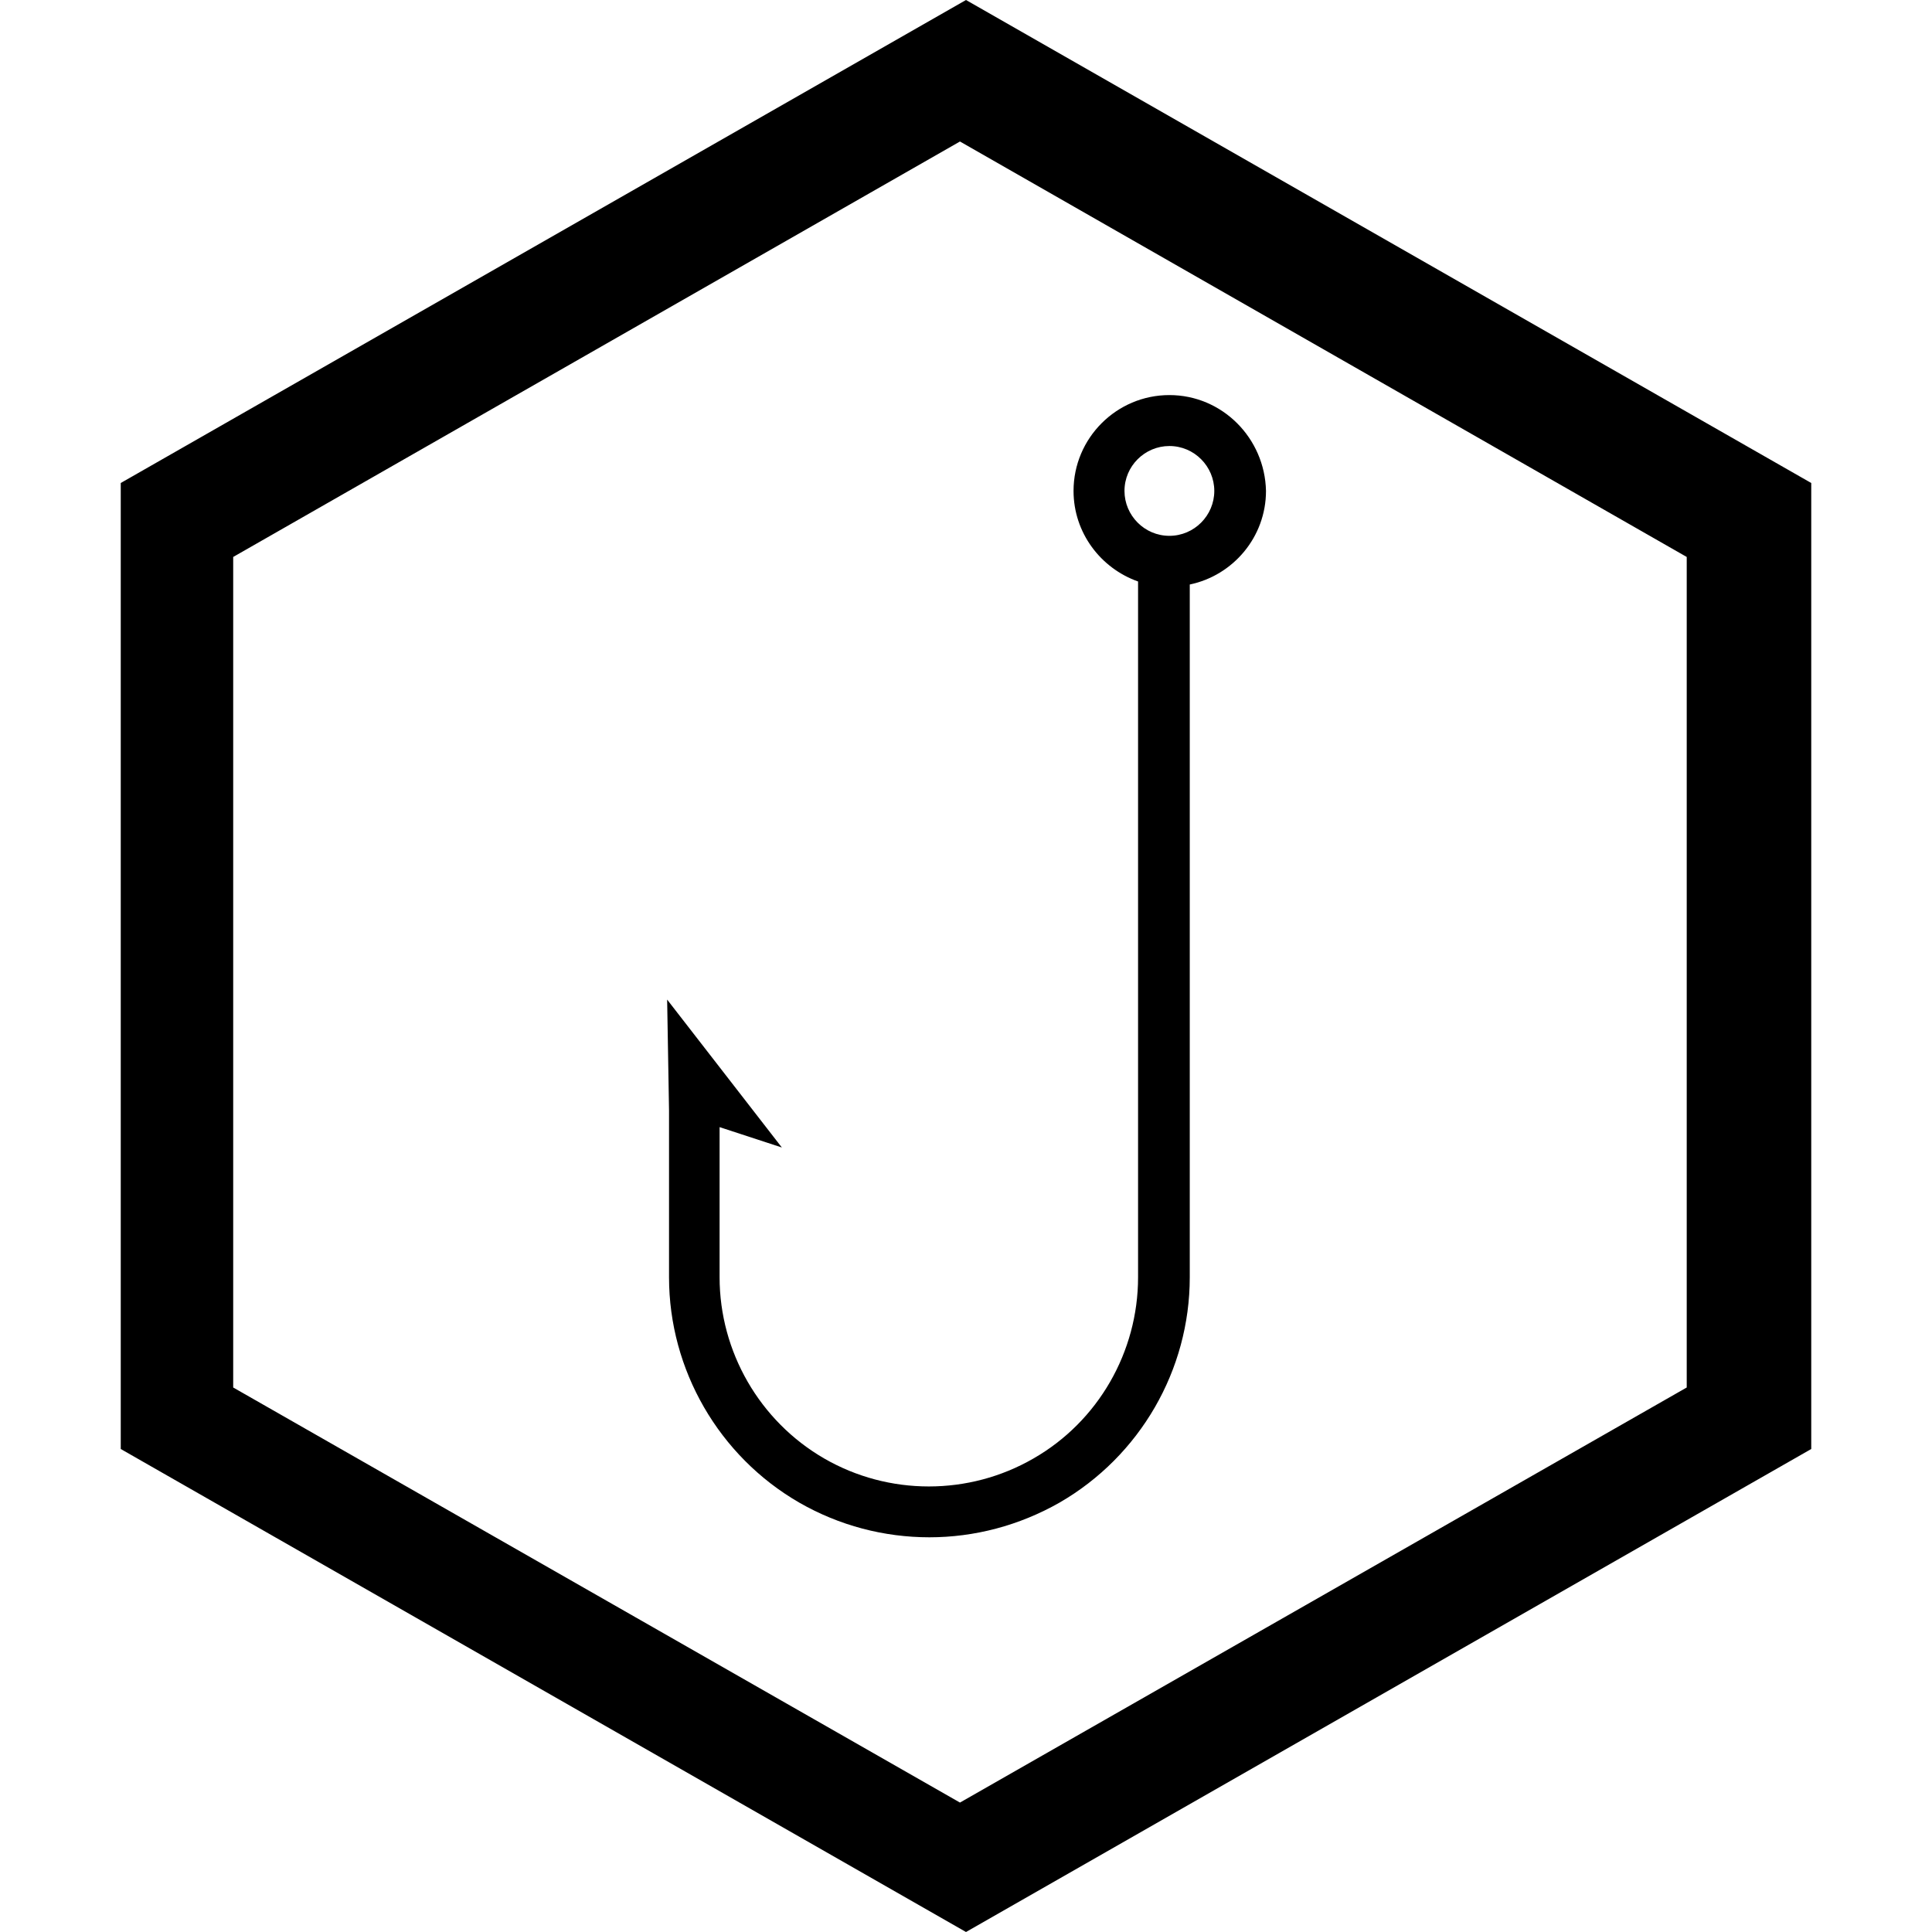
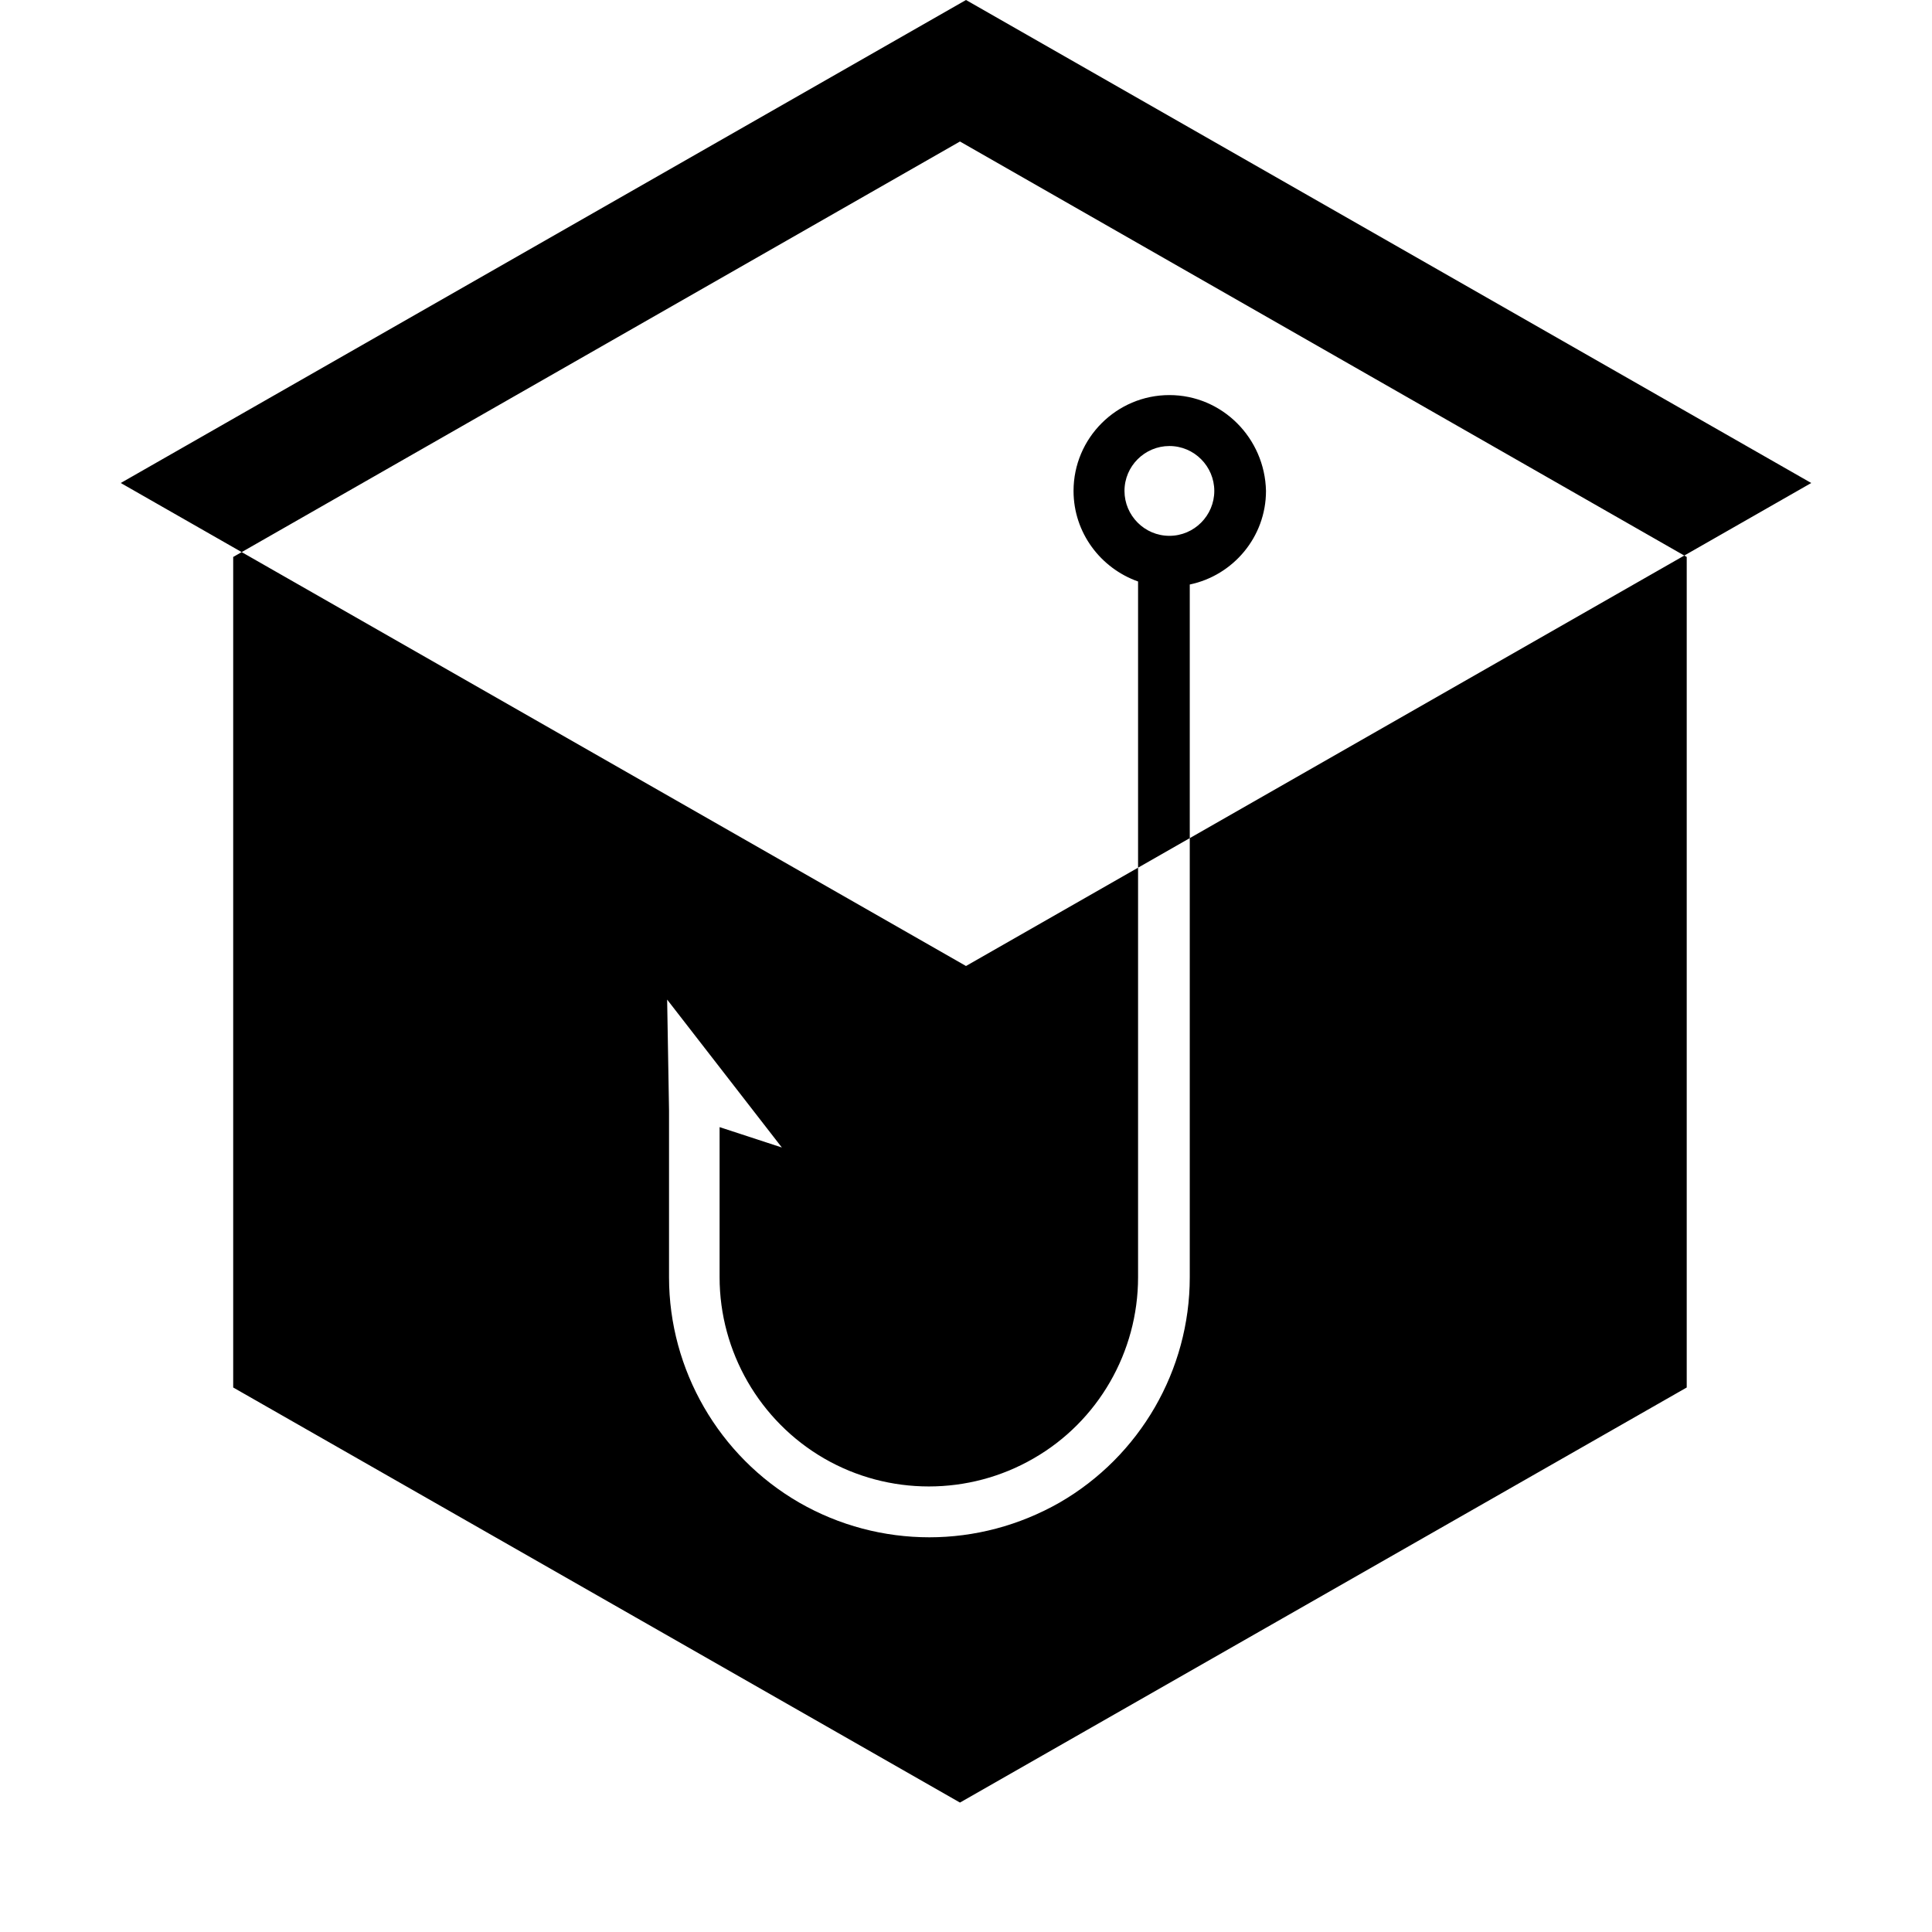
<svg xmlns="http://www.w3.org/2000/svg" xml:space="preserve" viewBox="0 0 512 512">
-   <path d="M256 0 32 128v256l224 128 224-128V128zm191 367.7-192.6 110-192.6-110V147.6L254.4 37.5 447 147.6zm-137.1-263c-14 0-25.4 11.4-25.4 25.4 0 11.1 7.2 20.5 17.1 24v184.4c0 19.8-10.6 38.2-27.7 48-17.1 9.9-38.4 9.9-55.5 0s-27.7-28.3-27.7-48v-39.8l16.5 5.4-30.4-39.2.5 29.4v44.2c0 24.5 13.2 47.4 34.5 59.7 10.6 6.1 22.5 9.2 34.5 9.2 11.9 0 23.8-3.1 34.5-9.2 21.3-12.3 34.5-35.1 34.5-59.7V154.9c11.5-2.4 20.2-12.6 20.2-24.8-.3-14-11.6-25.4-25.6-25.4m0 37.3c-6.6 0-11.9-5.4-11.9-11.9 0-6.6 5.4-11.9 11.9-11.9 6.6 0 11.9 5.4 11.9 11.9s-5.3 11.9-11.9 11.9" />
+   <path d="M256 0 32 128l224 128 224-128V128zm191 367.7-192.6 110-192.6-110V147.6L254.4 37.5 447 147.6zm-137.1-263c-14 0-25.4 11.4-25.4 25.4 0 11.1 7.2 20.5 17.1 24v184.4c0 19.8-10.6 38.2-27.7 48-17.1 9.9-38.4 9.9-55.5 0s-27.7-28.3-27.7-48v-39.8l16.5 5.4-30.4-39.2.5 29.4v44.2c0 24.5 13.2 47.4 34.5 59.7 10.6 6.1 22.5 9.2 34.5 9.2 11.9 0 23.8-3.1 34.5-9.2 21.3-12.3 34.5-35.1 34.5-59.7V154.9c11.5-2.4 20.2-12.6 20.2-24.8-.3-14-11.6-25.4-25.6-25.4m0 37.3c-6.6 0-11.9-5.4-11.9-11.9 0-6.6 5.4-11.9 11.9-11.9 6.6 0 11.9 5.4 11.9 11.9s-5.3 11.9-11.9 11.9" />
</svg>